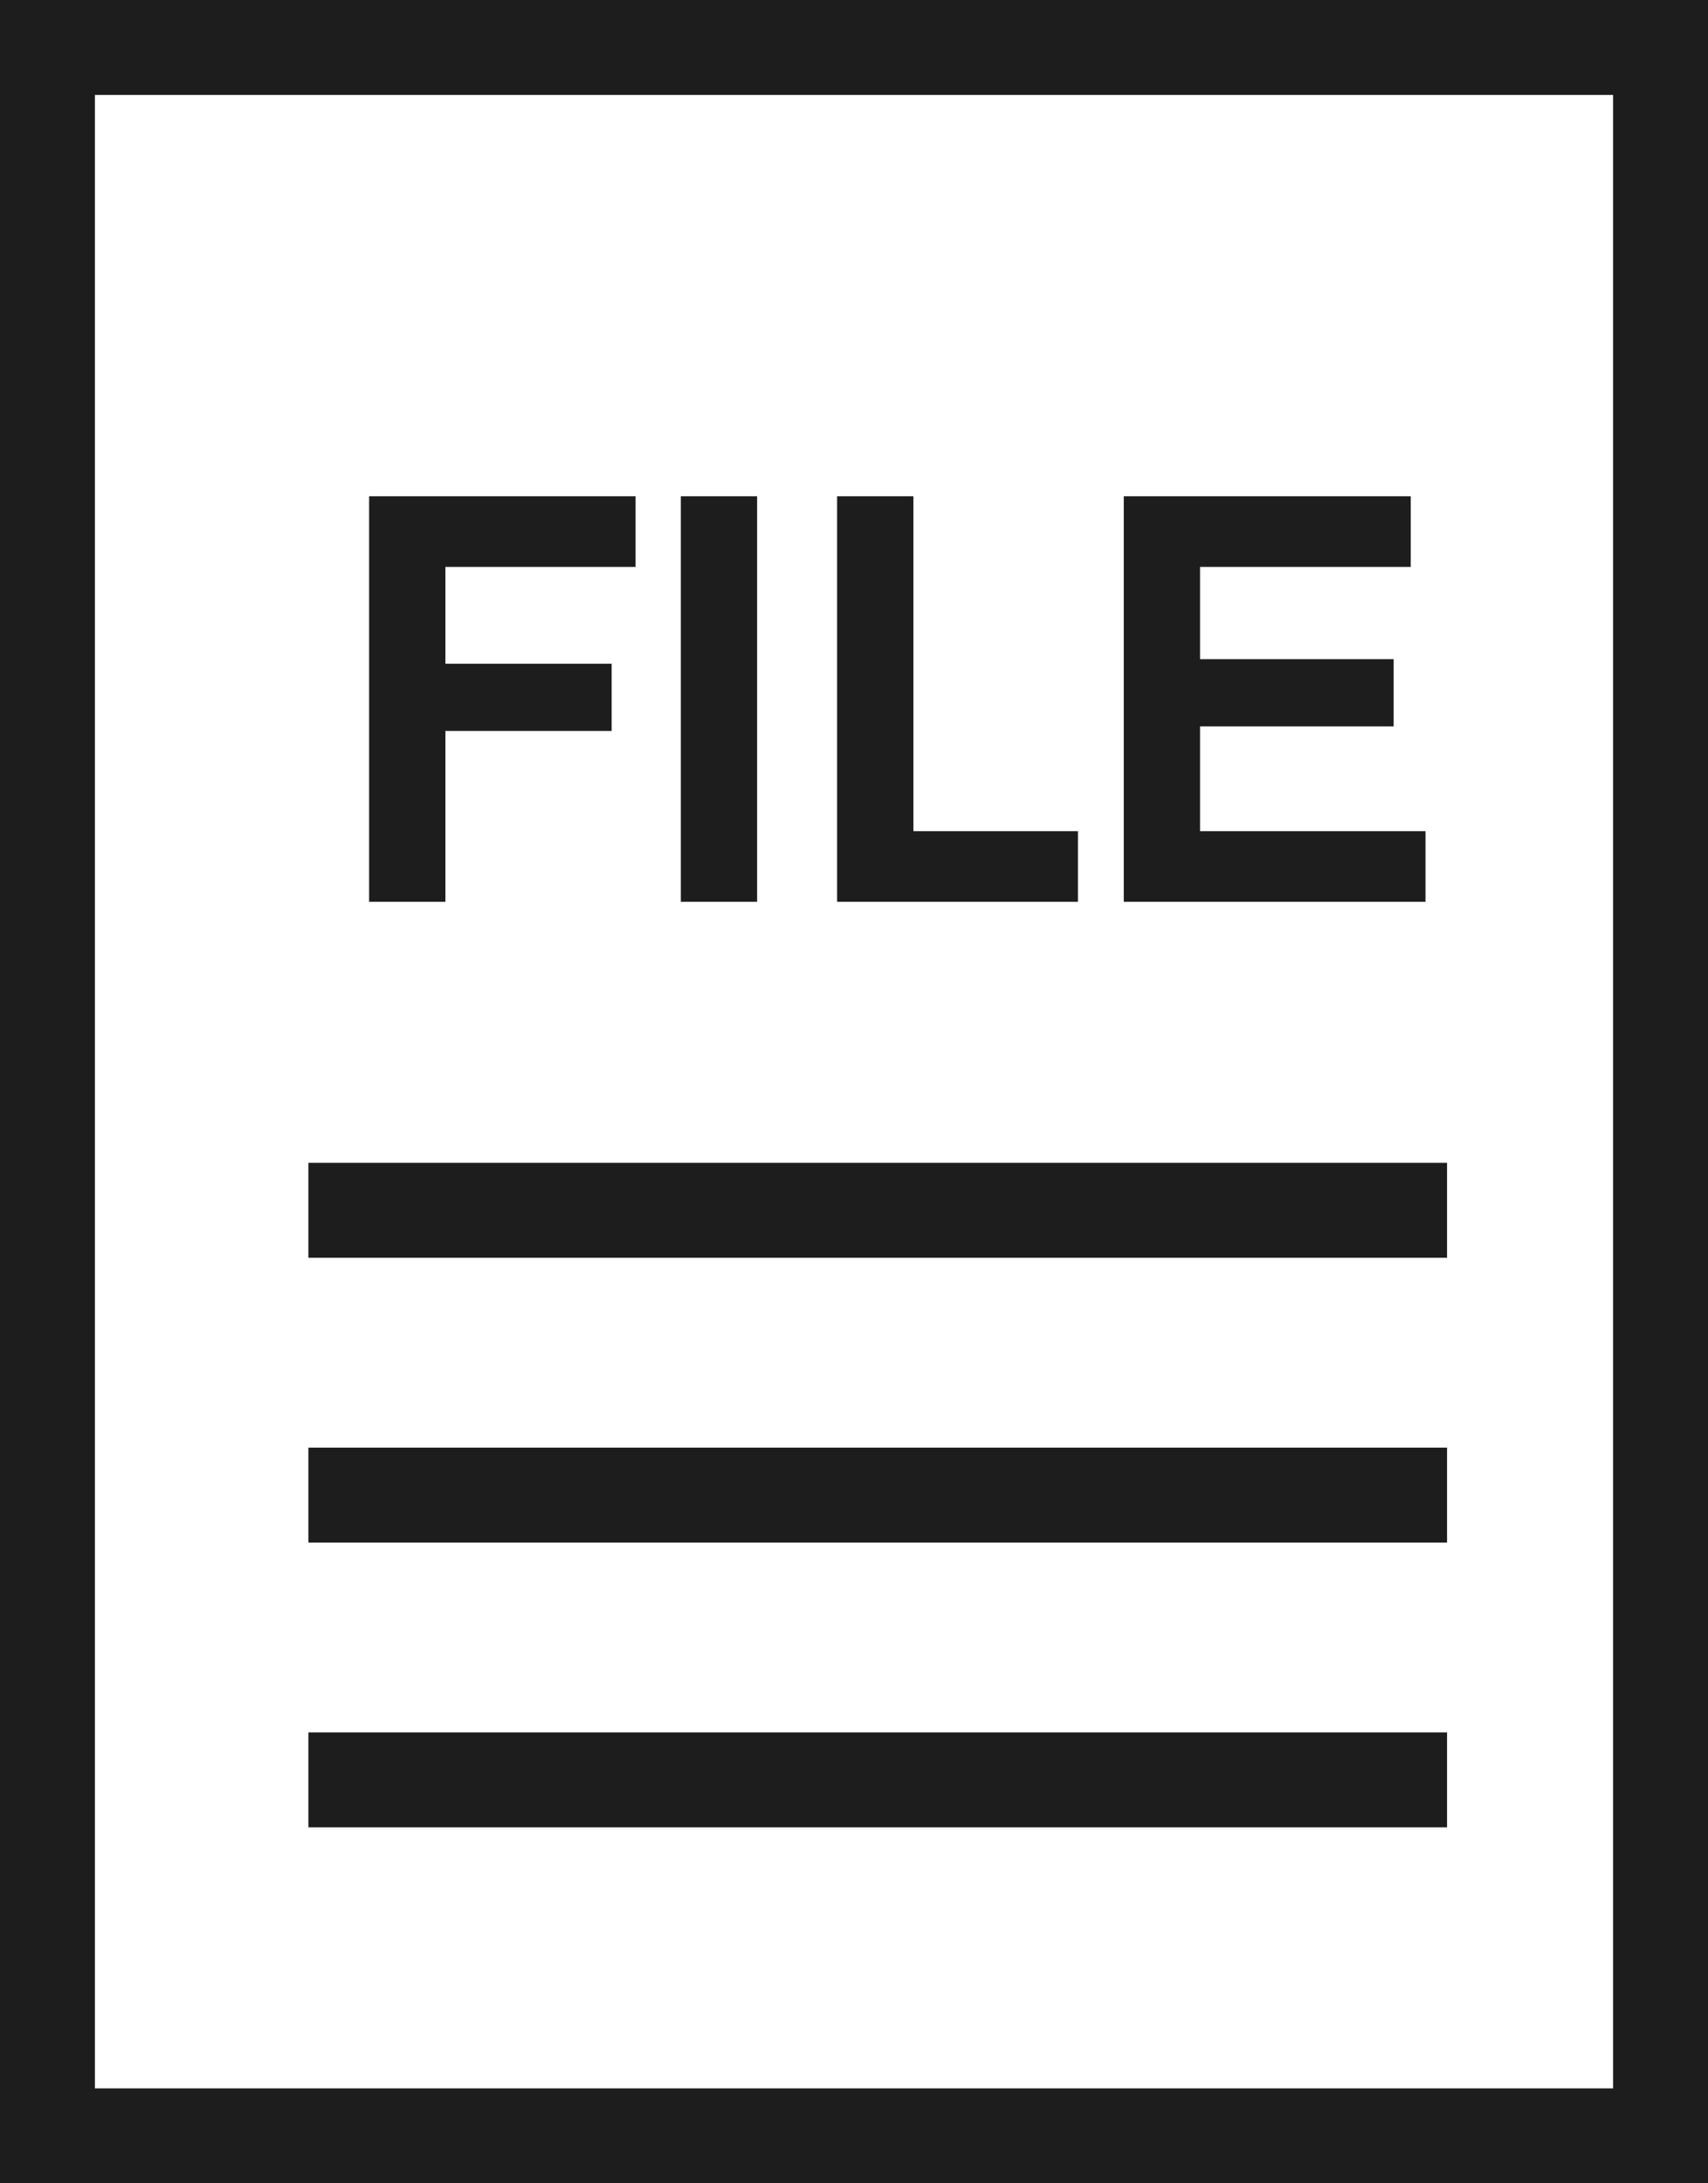
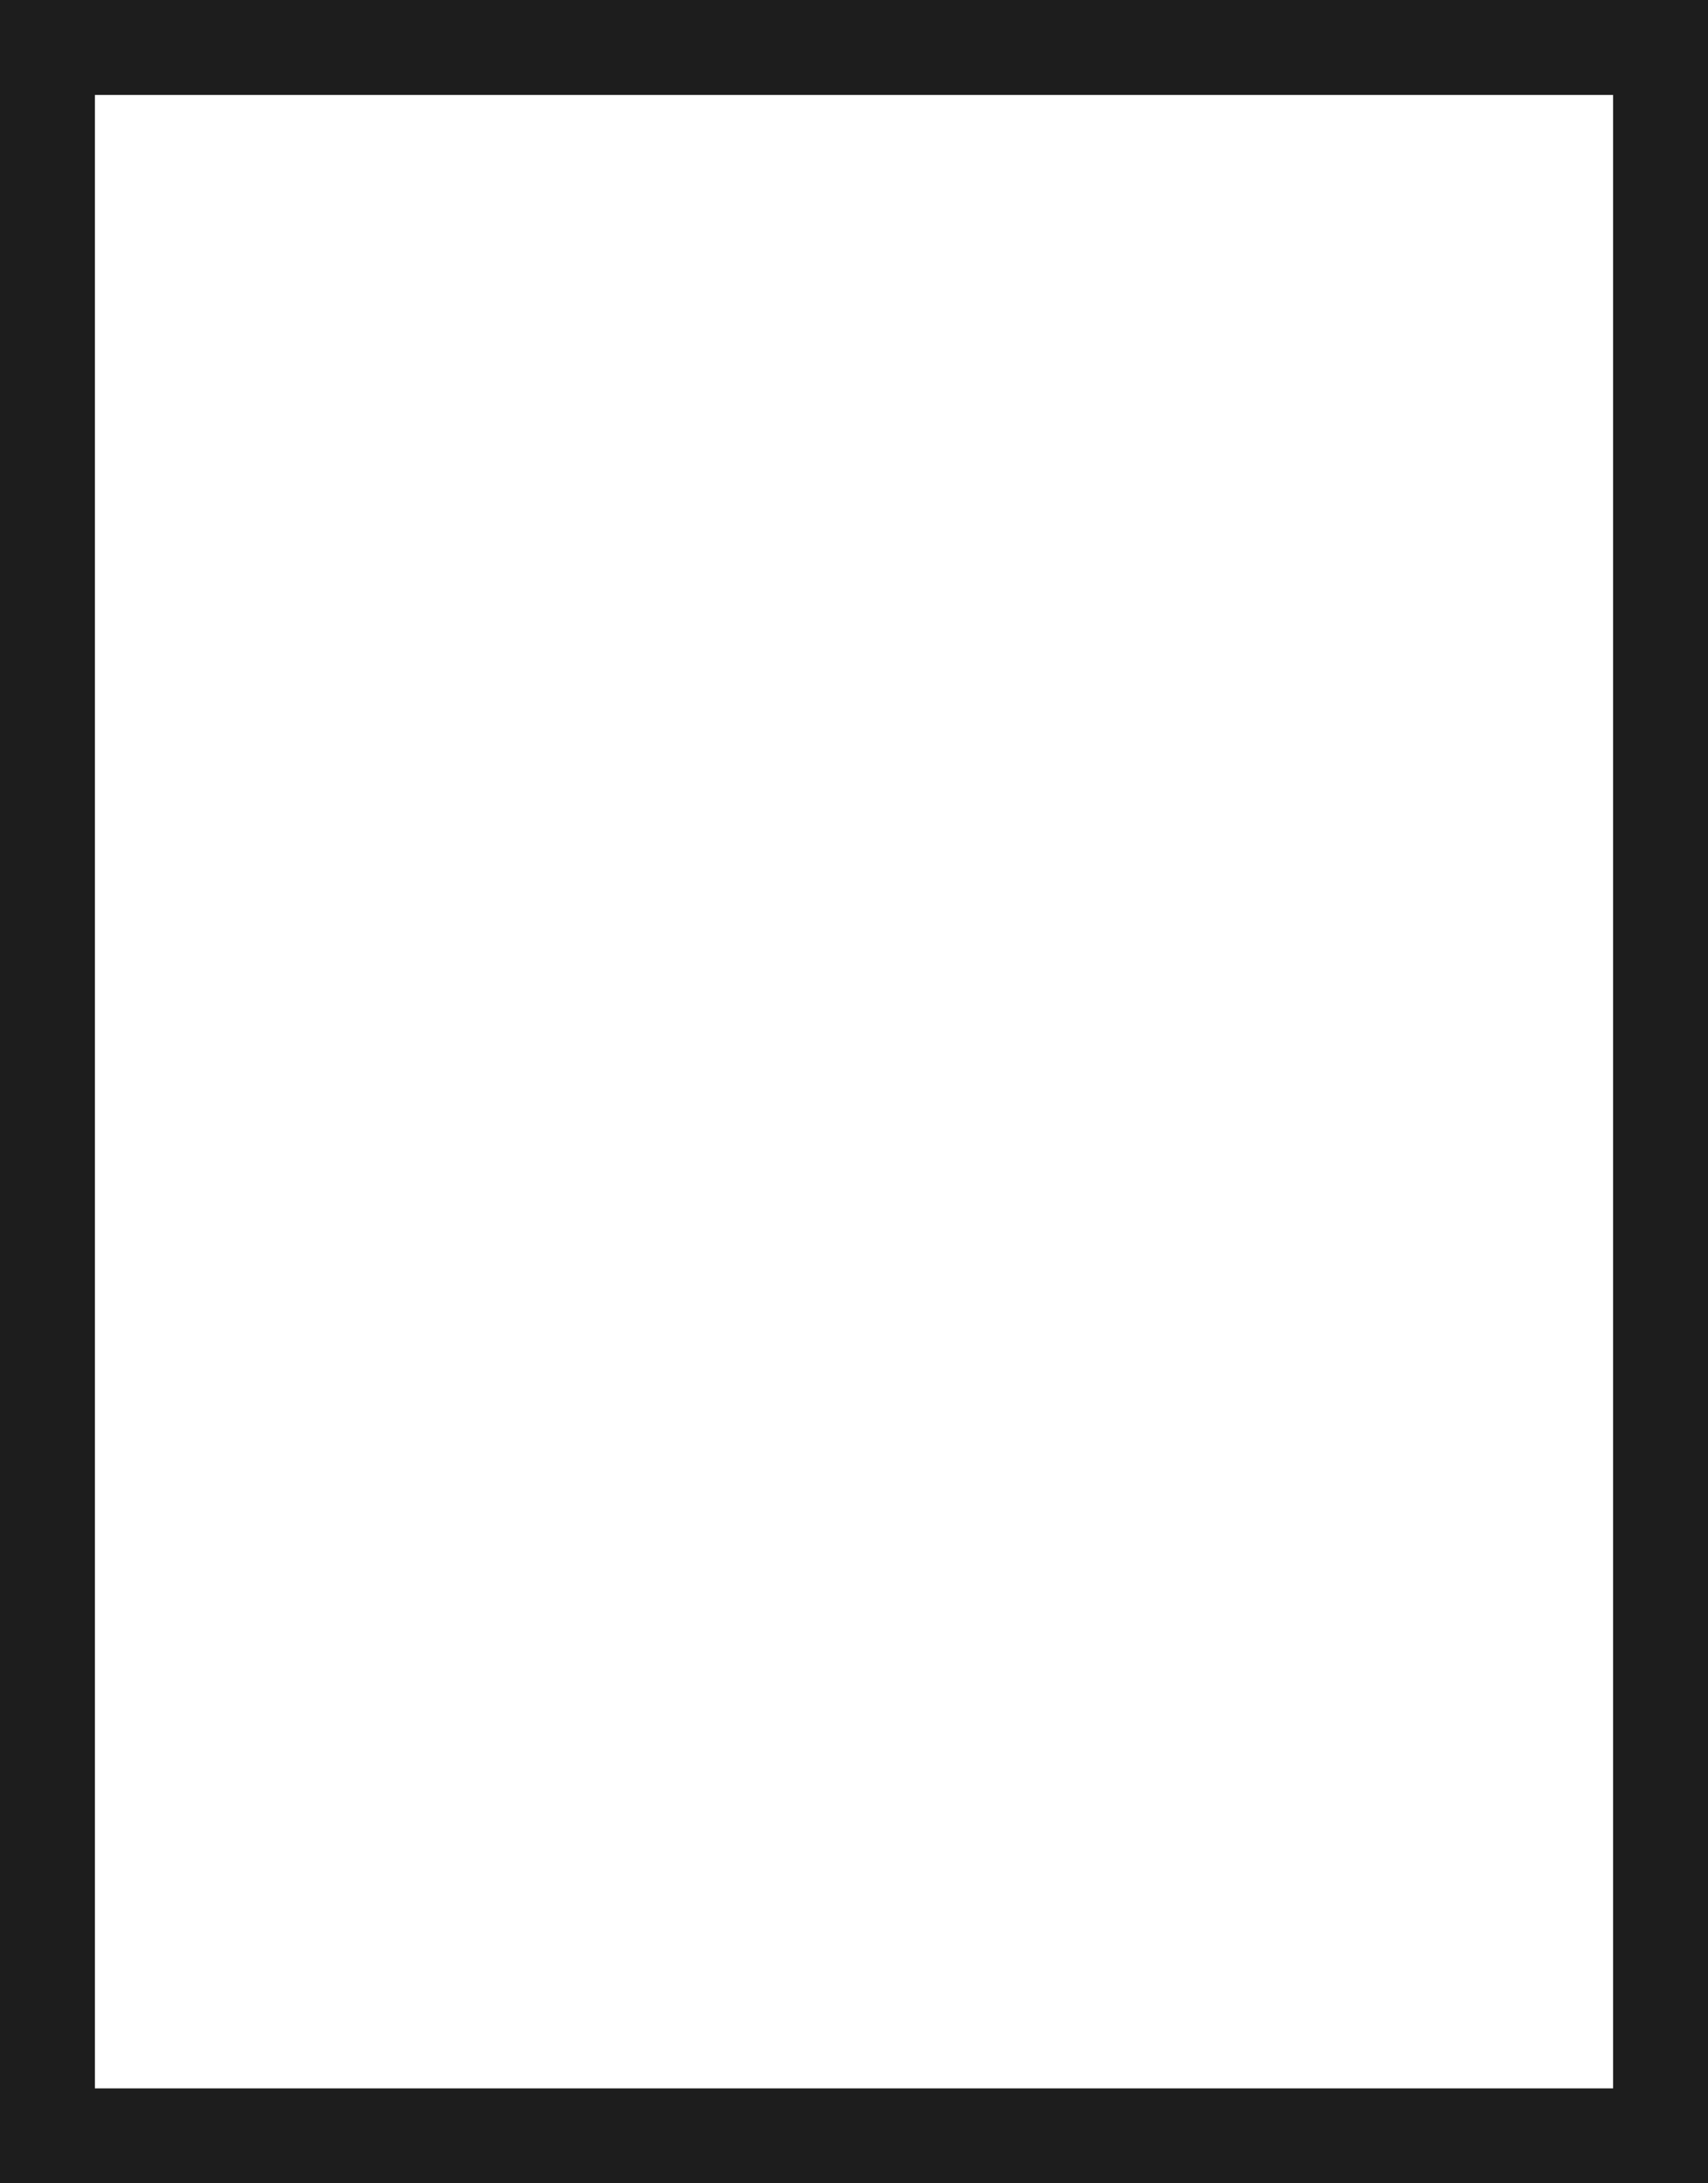
<svg xmlns="http://www.w3.org/2000/svg" height="100%" width="100%" viewBox="0 0 36 46">
  <g fill="none" fill-rule="evenodd">
    <g stroke="#1d1d1d" stroke-width="2">
      <path d="m1 1h34v44h-34z" />
-       <path d="m7.5 25.5h22" stroke-linecap="square" />
-       <path d="m7.5 31.5h22" stroke-linecap="square" />
-       <path d="m7.5 37.5h22" stroke-linecap="square" />
    </g>
-     <path d="m9.388 19v-3.6h3.504v-1.416h-3.504v-2.04h4.008v-1.488h-5.616v8.544zm6.57 0v-8.544h-1.608v8.544zm6.762 0v-1.488h-3.468v-7.056h-1.608v8.544zm7.326 0v-1.488h-4.752v-2.208h4.08v-1.416h-4.08v-1.944h4.44v-1.488h-6.048v8.544z" fill="#1d1d1d" fill-rule="nonzero" />
  </g>
</svg>